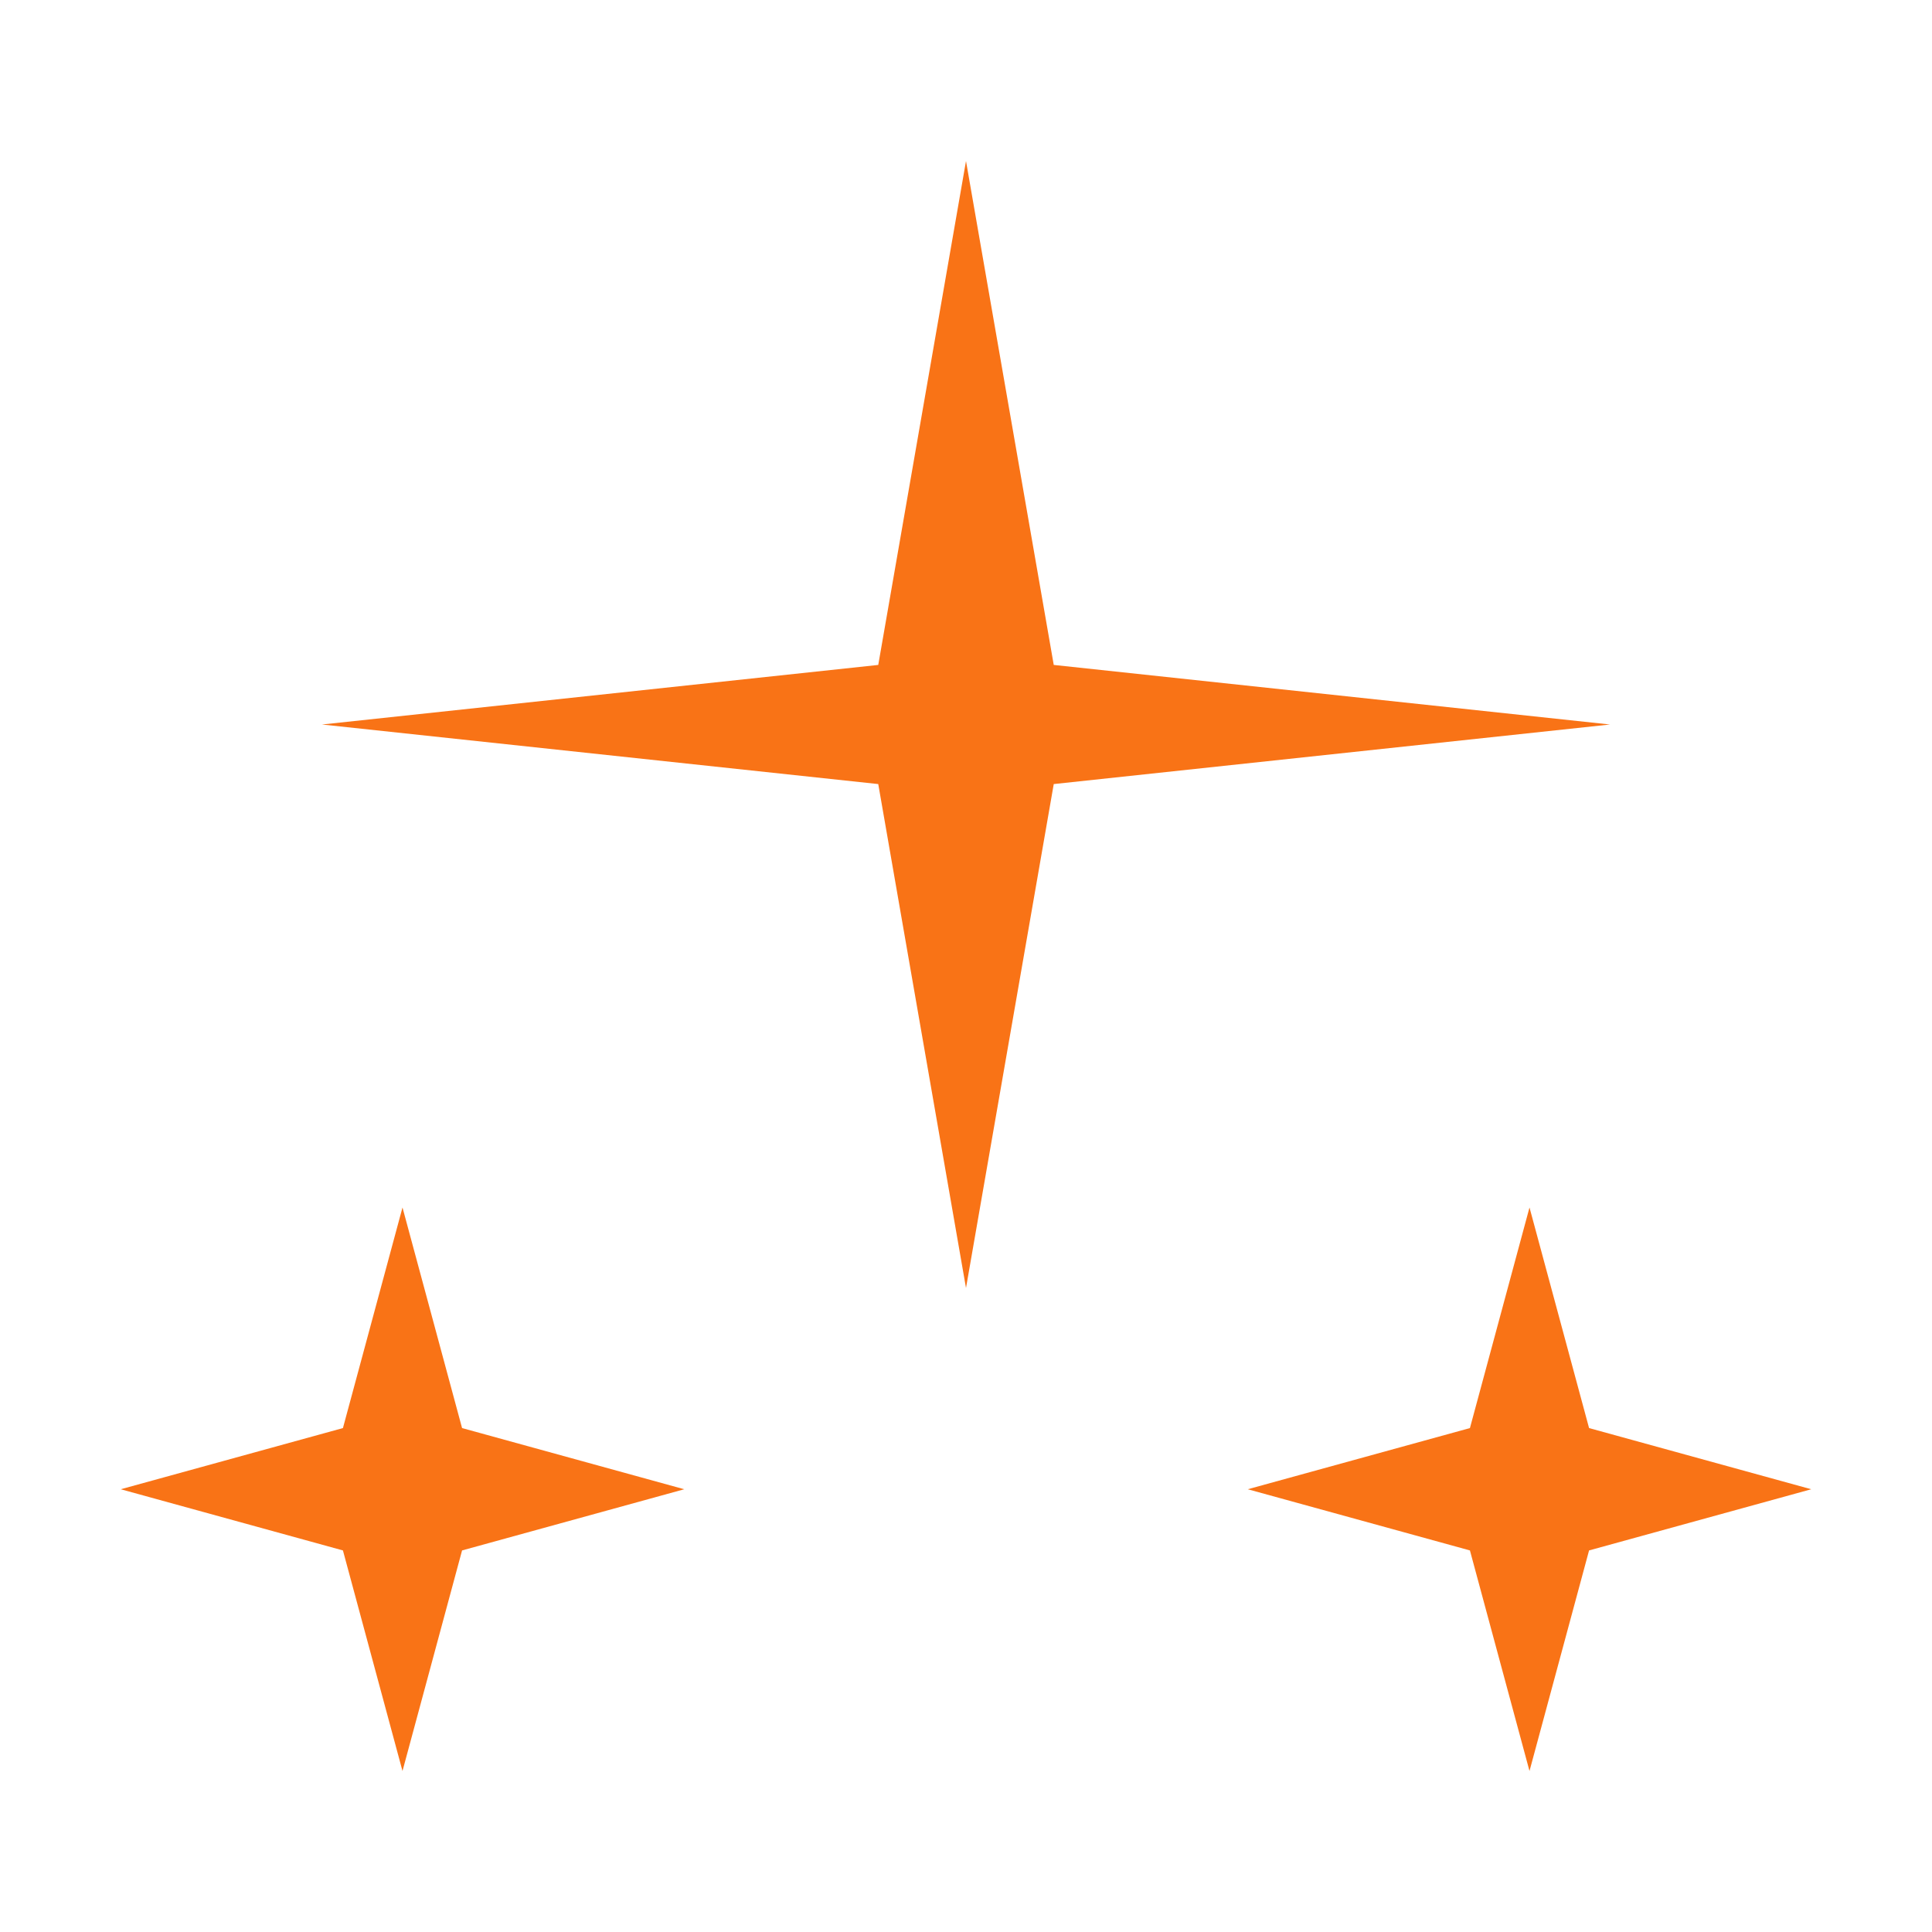
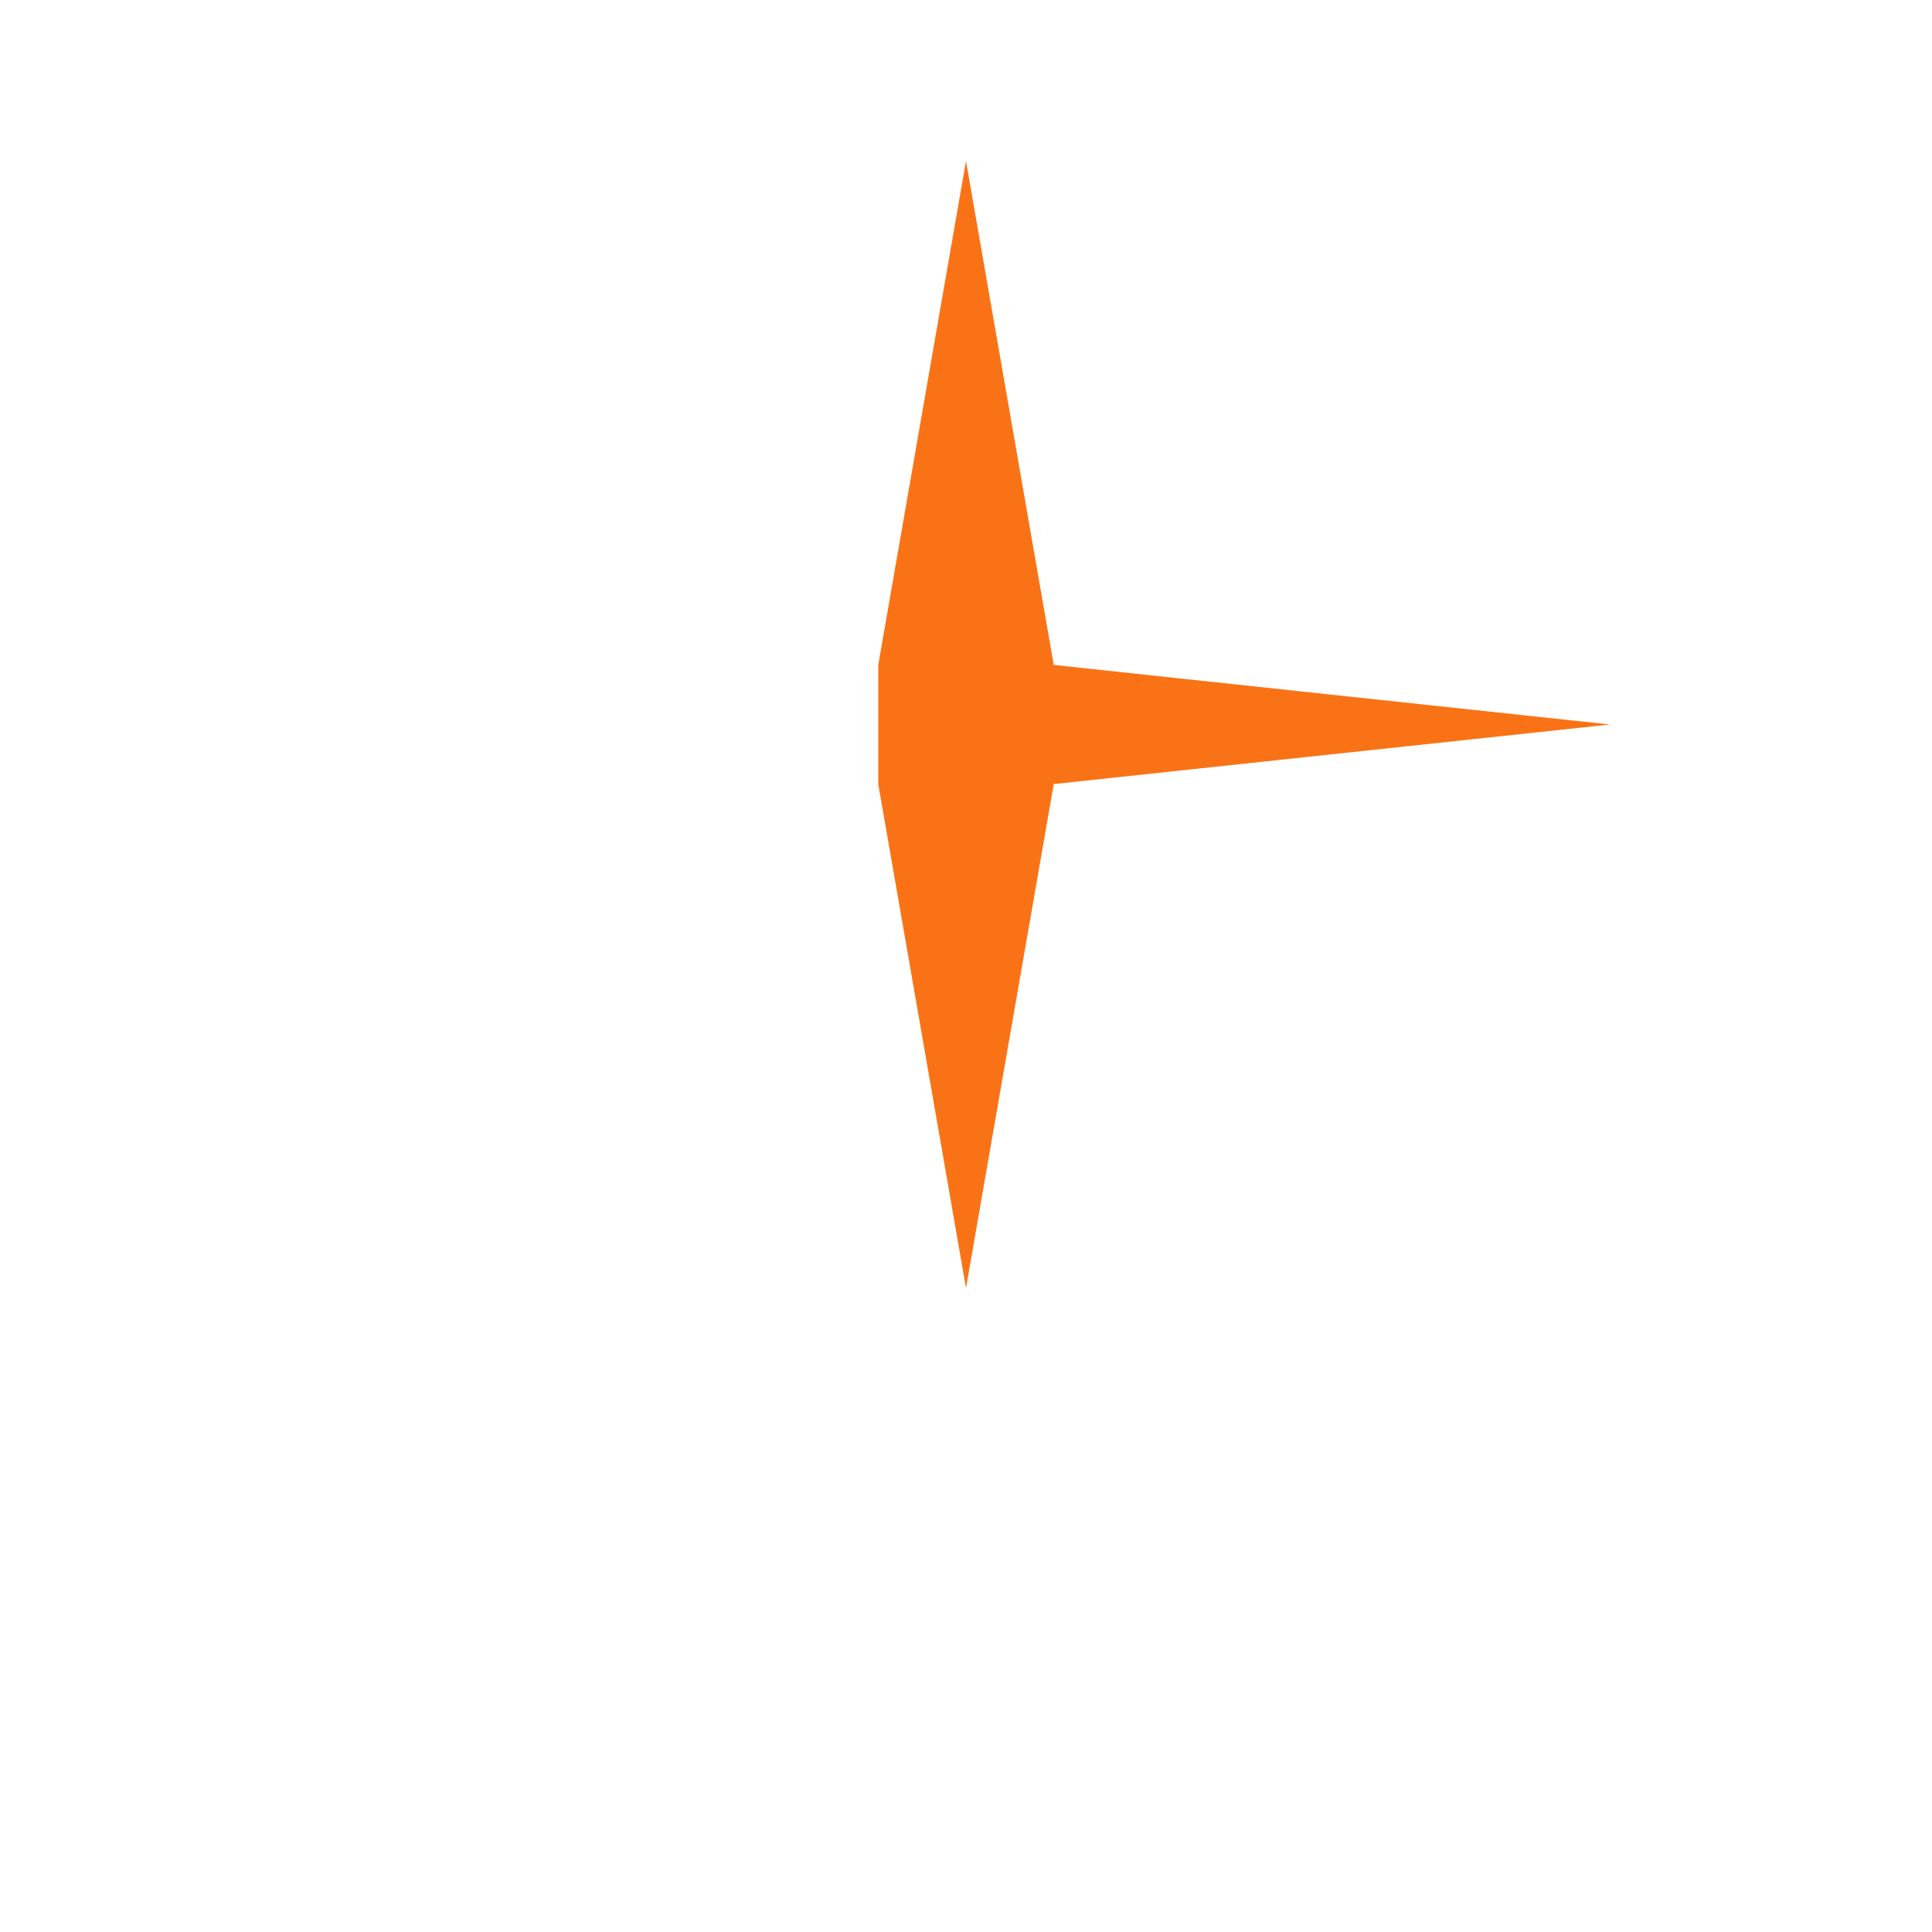
<svg xmlns="http://www.w3.org/2000/svg" viewBox="0 0 24 24" fill="none">
-   <path d="M12 2L13.09 8.26L20 9L13.09 9.74L12 16L10.91 9.74L4 9L10.91 8.26L12 2Z" fill="#F97316" />
-   <path d="M19 15L19.74 17.74L22.5 18.5L19.74 19.26L19 22L18.26 19.26L15.5 18.5L18.26 17.74L19 15Z" fill="#F97316" />
-   <path d="M5 15L5.74 17.74L8.5 18.5L5.74 19.26L5 22L4.26 19.26L1.5 18.5L4.26 17.74L5 15Z" fill="#F97316" />
+   <path d="M12 2L13.09 8.26L20 9L13.09 9.74L12 16L10.91 9.74L10.91 8.26L12 2Z" fill="#F97316" />
</svg>